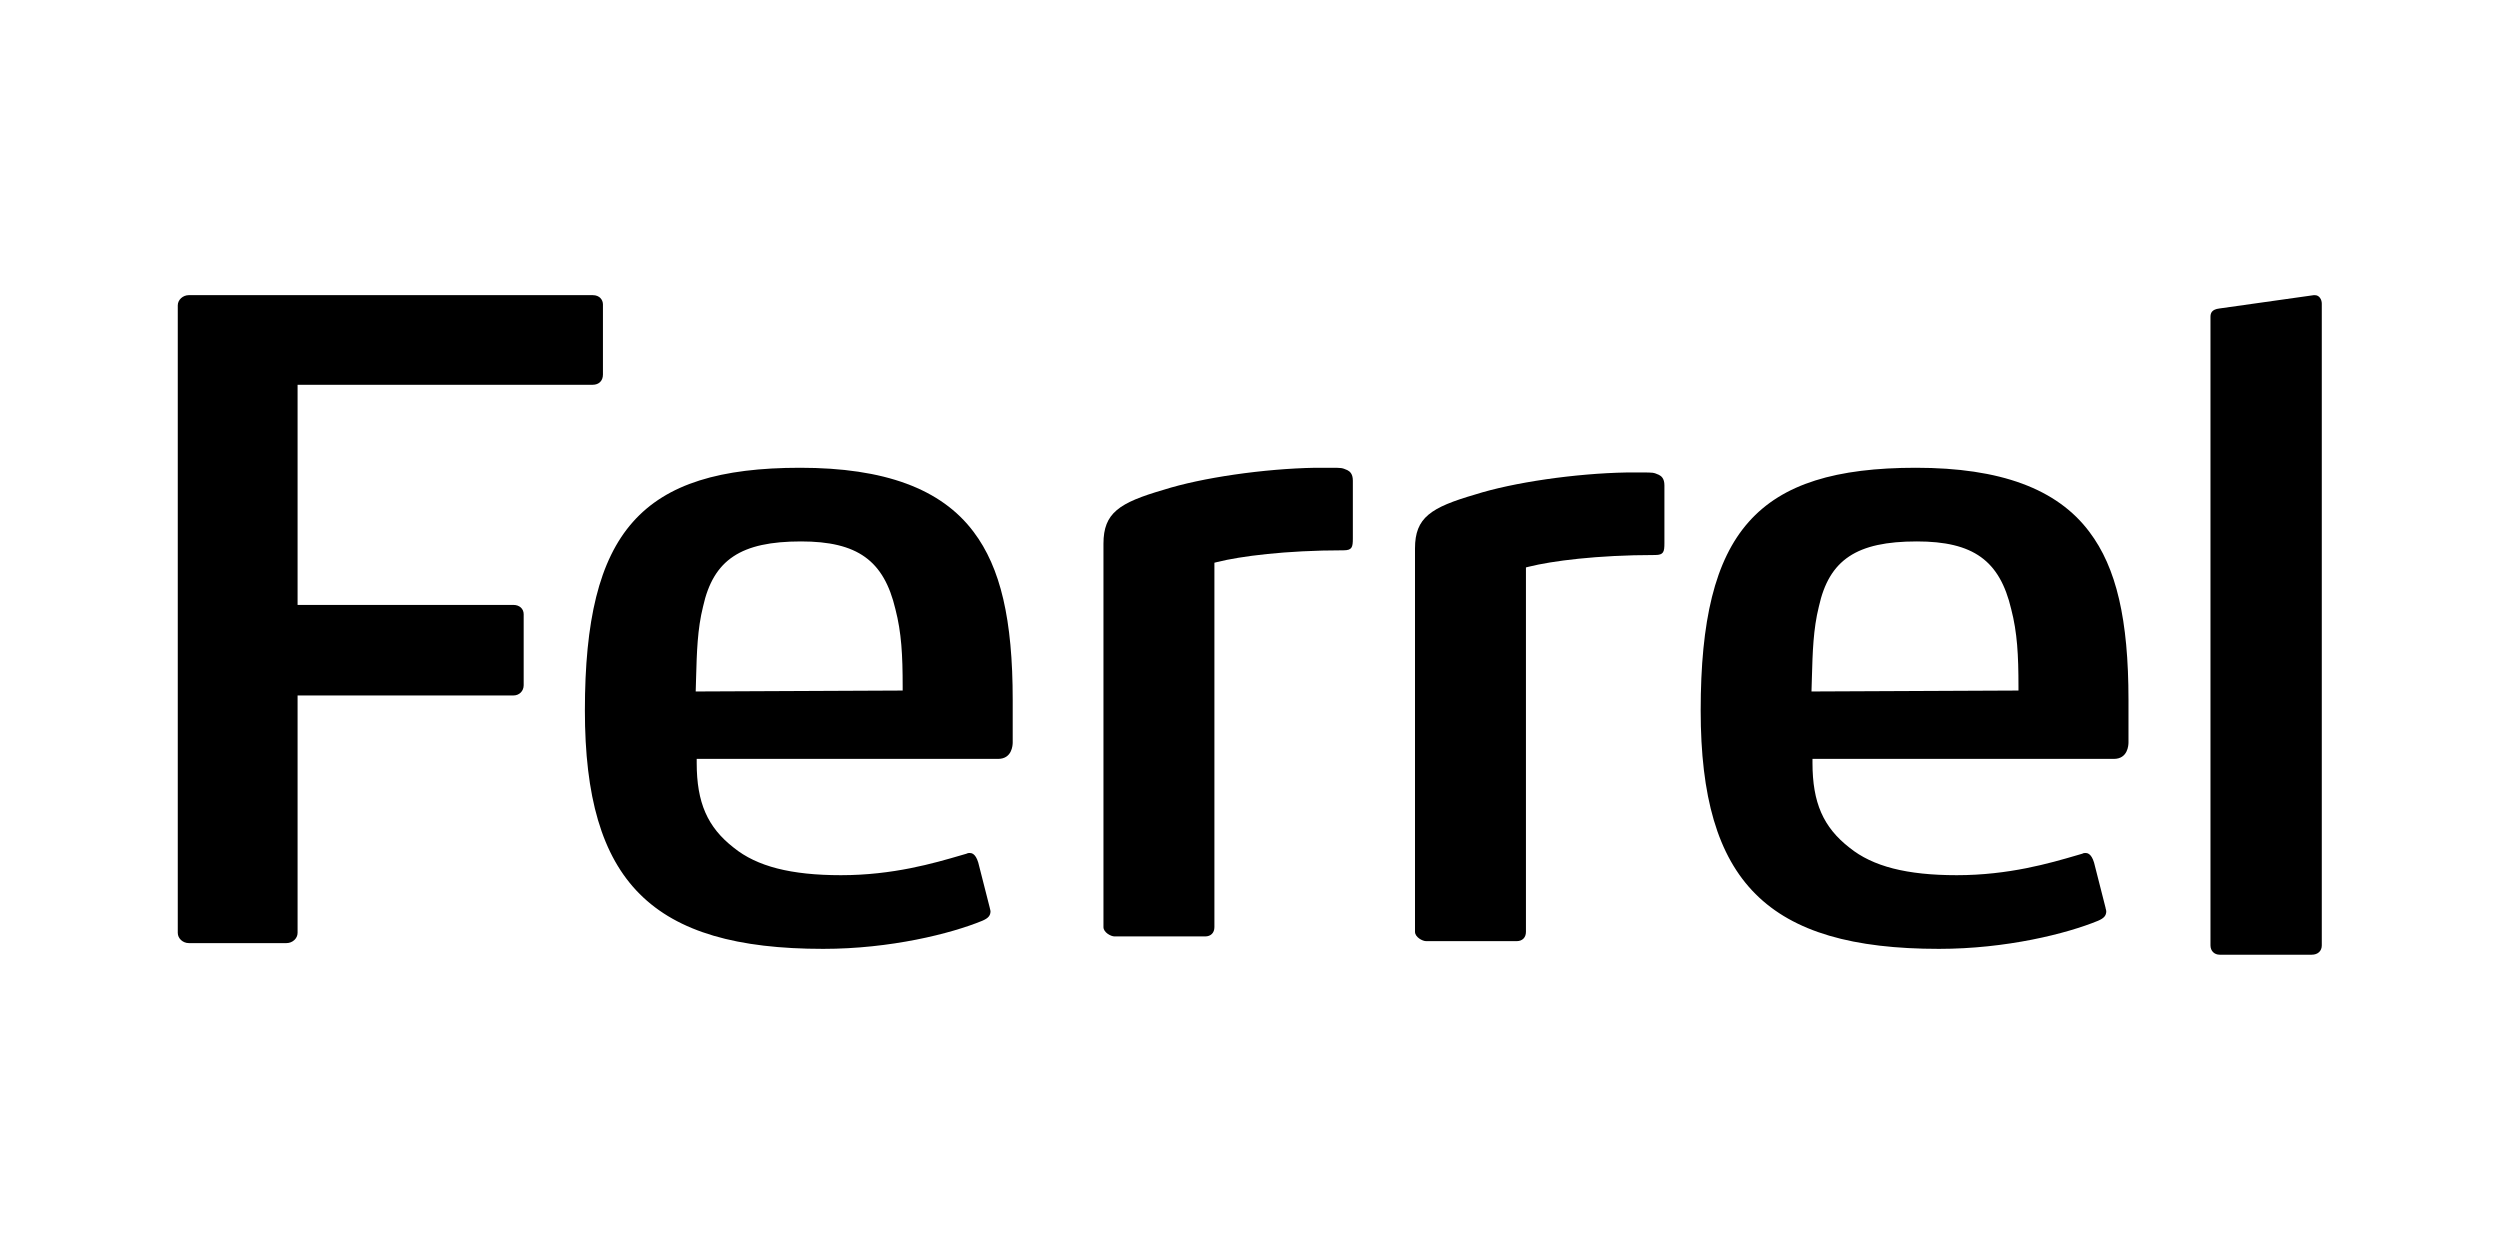
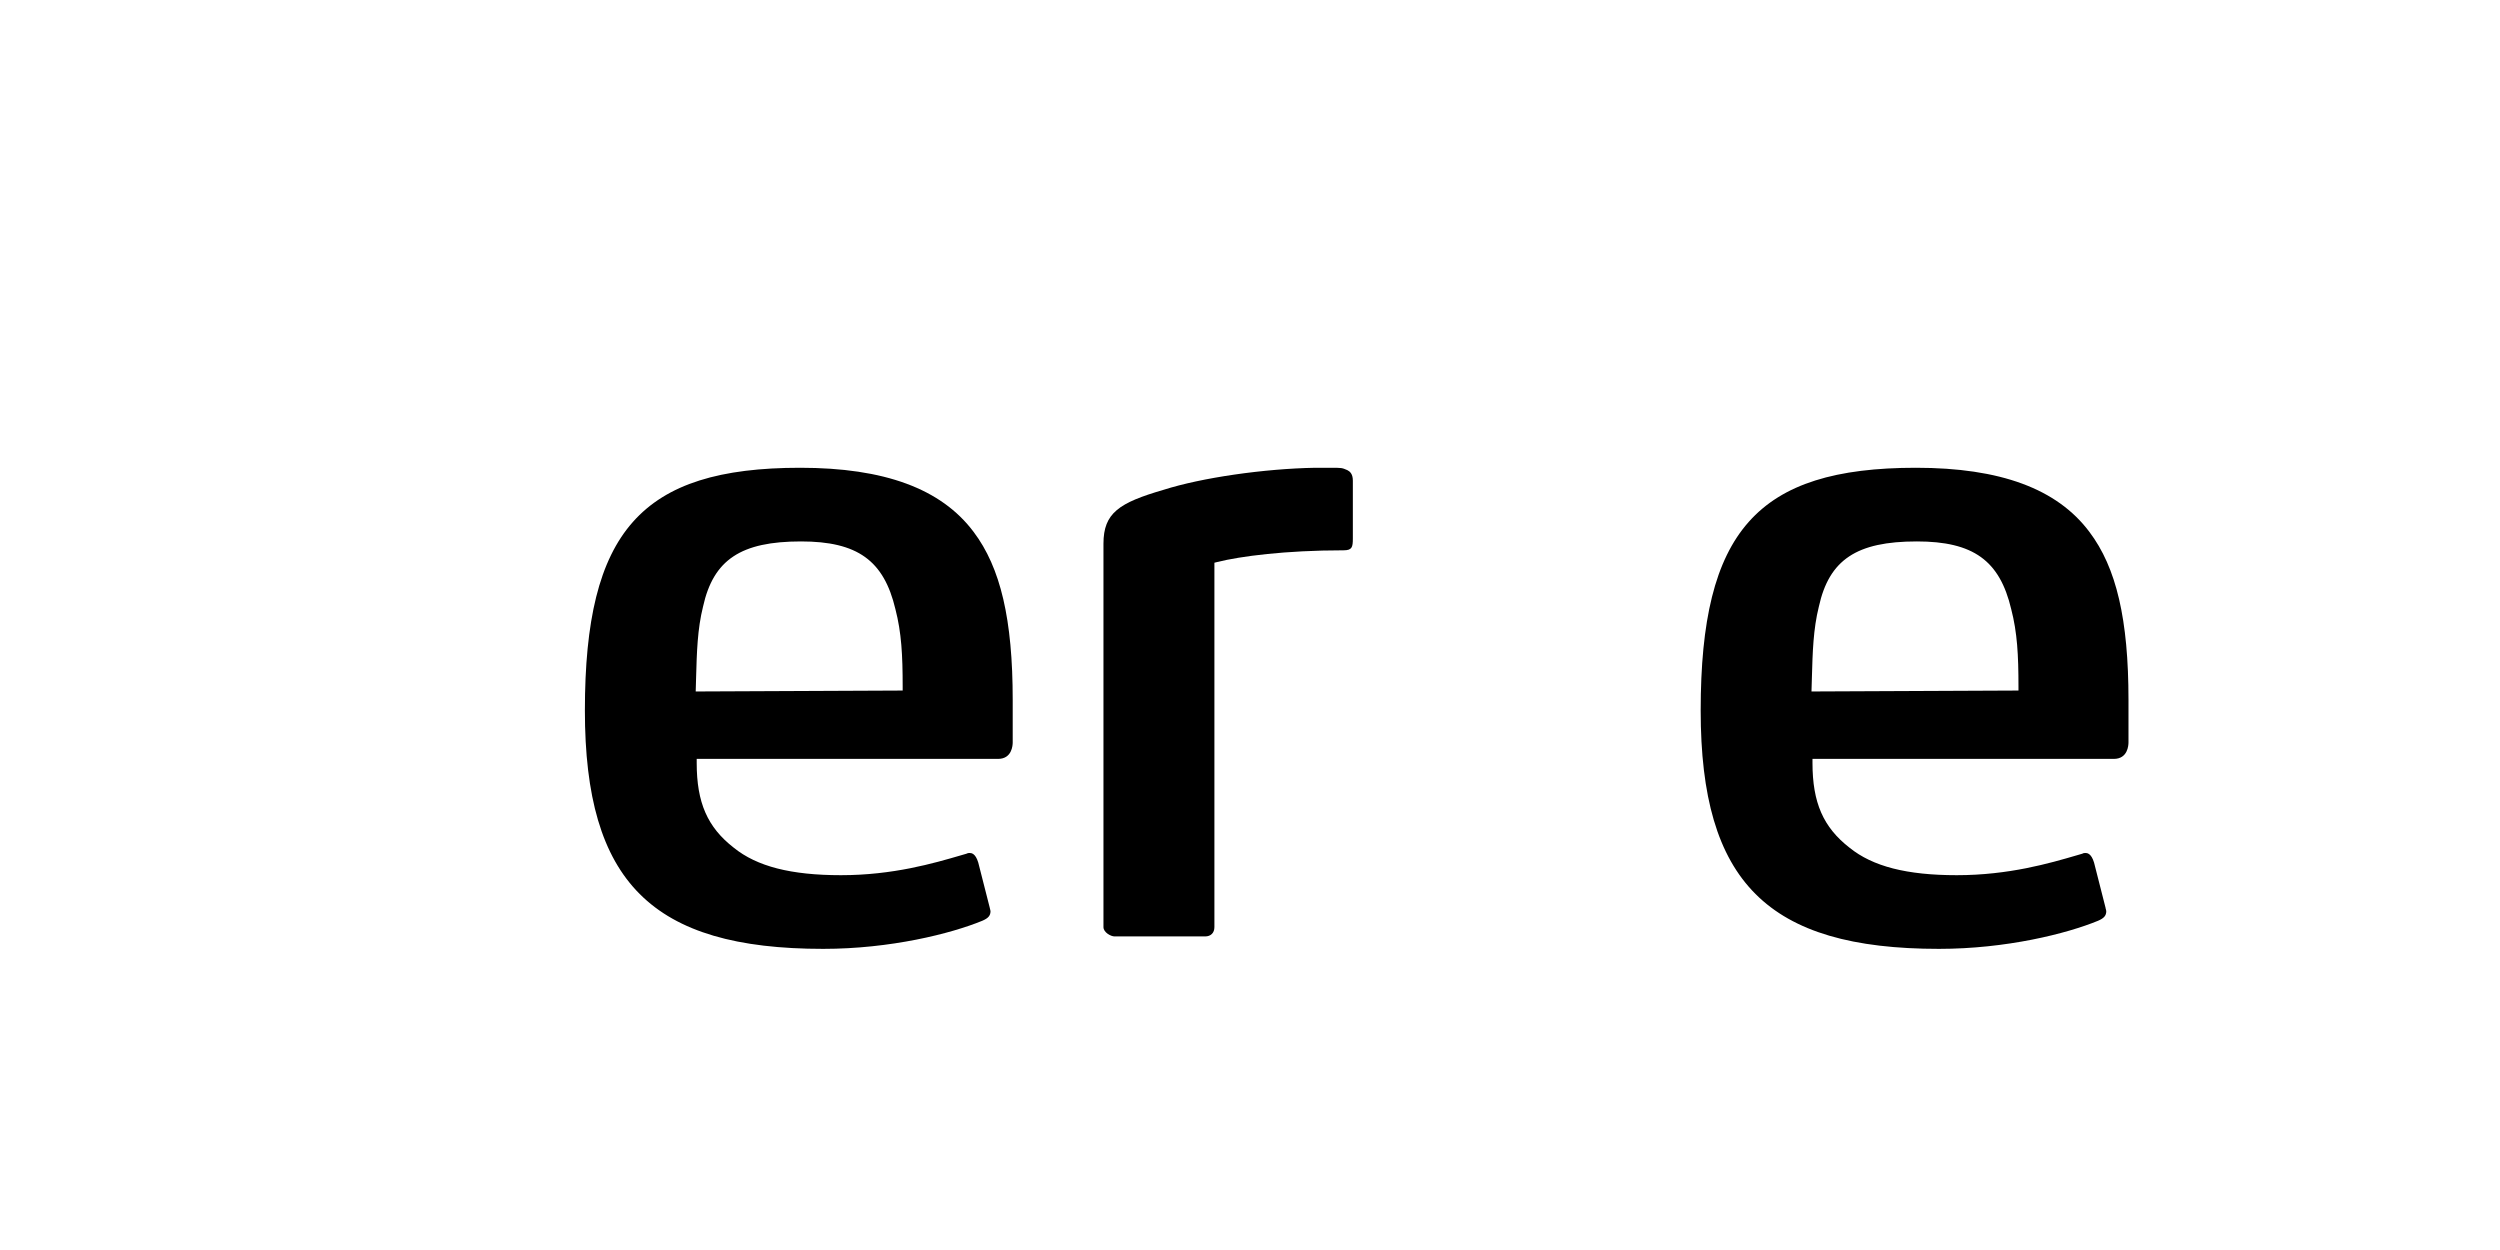
<svg xmlns="http://www.w3.org/2000/svg" xmlns:ns1="http://sodipodi.sourceforge.net/DTD/sodipodi-0.dtd" xmlns:ns2="http://www.inkscape.org/namespaces/inkscape" version="1.1" id="Layer_1" x="0px" y="0px" width="300" height="150" viewBox="0 0 300 150" enable-background="new 0 0 151.879 46.722" xml:space="preserve" ns1:docname="ferrel.svg" ns2:version="1.0.1 (3bc2e813f5, 2020-09-07)">
  <defs id="defs17" />
  <ns1:namedview pagecolor="#ffffff" bordercolor="#666666" borderopacity="1" objecttolerance="10" gridtolerance="10" guidetolerance="10" ns2:pageopacity="0" ns2:pageshadow="2" ns2:window-width="1920" ns2:window-height="1137" id="namedview15" showgrid="false" ns2:zoom="0.87240502" ns2:cx="-234.67701" ns2:cy="-88.41124" ns2:window-x="-8" ns2:window-y="-8" ns2:window-maximized="1" ns2:current-layer="Layer_1" />
  <g id="g850" transform="matrix(1.694,0,0,1.694,21.333,35.418)">
-     <path d="m 144.648,46.722 c -0.387,0 -0.655,-0.271 -0.655,-0.66 V 1.543 c 0,-0.259 0.075,-0.532 0.633,-0.599 L 151.32,0 l 0.078,0.003 c 0.301,0 0.48,0.304 0.48,0.597 v 45.462 c 0,0.4 -0.281,0.66 -0.712,0.66 z" id="path2" style="fill:#000000" />
-     <path fill="#231F1F" d="M 0.785,45.9 C 0.359,45.9 0,45.57 0,45.177 V 0.722 C 0,0.332 0.359,0 0.785,0 h 28.61 c 0.496,0 0.723,0.341 0.723,0.659 v 4.968 c 0,0.438 -0.284,0.722 -0.723,0.722 H 8.487 V 21.944 H 23.78 c 0.426,0 0.723,0.271 0.723,0.66 v 5.03 c 0,0.412 -0.311,0.723 -0.723,0.723 H 8.487 v 16.82 c 0,0.393 -0.36,0.723 -0.785,0.723 z" id="path4" style="fill:#000000" />
    <path d="m 45.721,46.308 c -12.149,0 -16.882,-4.734 -16.882,-16.883 0,-12.697 3.99,-17.197 15.248,-17.197 5.976,0 9.995,1.486 12.286,4.539 1.917,2.539 2.772,6.209 2.772,11.903 v 3.019 c 0,0.194 -0.05,1.162 -1.037,1.162 H 36.76 v 0.283 c 0,2.818 0.761,4.559 2.625,6.008 1.64,1.328 4.055,1.947 7.594,1.947 3.692,0 6.585,-0.848 8.5,-1.408 l 0.382,-0.111 c 0.115,-0.053 0.123,-0.053 0.235,-0.053 0.101,0 0.406,0 0.609,0.678 l 0.814,3.197 h -10e-4 c -0.007,0 0.01,0.059 0.028,0.116 0.012,0.042 0.027,0.095 0.027,0.126 0,0.318 -0.157,0.502 -0.582,0.684 -2.226,0.916 -6.516,1.99 -11.27,1.99 M 44.15,17.446 c -4.264,0 -6.21,1.297 -6.943,4.625 -0.396,1.582 -0.441,3.25 -0.49,5.019 l -0.028,0.985 14.661,-0.066 v -0.281 c 0,-2.219 -0.084,-3.827 -0.513,-5.48 -0.816,-3.454 -2.691,-4.802 -6.687,-4.802" id="path6" style="fill:#000000" />
    <path fill="#C62128" d="m 66.359,45.427 c -0.262,0 -0.785,-0.285 -0.785,-0.66 V 17.606 c 0,-2.185 1.116,-2.9 4.26,-3.817 2.689,-0.856 7.104,-1.497 10.74,-1.561 h 1.063 c 0.823,0 0.823,0 1.21,0.166 0.176,0.088 0.393,0.259 0.393,0.745 v 4.088 c 0,0.628 -0.053,0.848 -0.657,0.848 -4.149,0 -7.337,0.427 -8.935,0.826 l -0.215,0.053 v 25.813 c 0,0.408 -0.253,0.66 -0.66,0.66 z" id="path8" style="fill:#000000" />
-     <path fill="#C62128" d="m 88.43,45.761 c -0.263,0 -0.787,-0.285 -0.787,-0.66 V 17.939 c 0,-2.185 1.117,-2.9 4.262,-3.817 2.689,-0.856 7.104,-1.497 10.74,-1.561 h 1.063 c 0.823,0 0.823,0 1.208,0.166 0.178,0.088 0.395,0.259 0.395,0.745 v 4.088 c 0,0.628 -0.053,0.848 -0.658,0.848 -4.15,0 -7.335,0.427 -8.936,0.826 l -0.215,0.053 v 25.814 c 0,0.406 -0.252,0.66 -0.66,0.66 z" id="path10" style="fill:#000000" />
    <path d="m 124.762,46.308 c -12.148,0 -16.882,-4.734 -16.882,-16.883 0,-12.697 3.99,-17.197 15.248,-17.197 5.978,0 9.996,1.486 12.285,4.539 1.919,2.538 2.772,6.209 2.772,11.903 v 3.019 c 0,0.194 -0.049,1.162 -1.037,1.162 H 115.8 v 0.283 c 0,2.818 0.762,4.559 2.625,6.008 1.641,1.328 4.055,1.947 7.594,1.947 3.693,0 6.588,-0.848 8.504,-1.408 l 0.379,-0.111 c 0.113,-0.053 0.123,-0.053 0.234,-0.053 0.1,0 0.406,0 0.61,0.68 l 0.813,3.195 v 0 c -0.008,0 0.01,0.059 0.026,0.115 0.013,0.043 0.026,0.096 0.026,0.127 0,0.316 -0.156,0.502 -0.582,0.684 -2.224,0.916 -6.513,1.99 -11.267,1.99 m -1.571,-28.862 c -4.266,0 -6.211,1.297 -6.942,4.625 -0.396,1.581 -0.442,3.249 -0.491,5.013 l -0.029,0.991 14.662,-0.066 v -0.281 c 0,-2.22 -0.084,-3.829 -0.513,-5.48 -0.815,-3.454 -2.692,-4.802 -6.687,-4.802" id="path12" style="fill:#000000" />
  </g>
</svg>